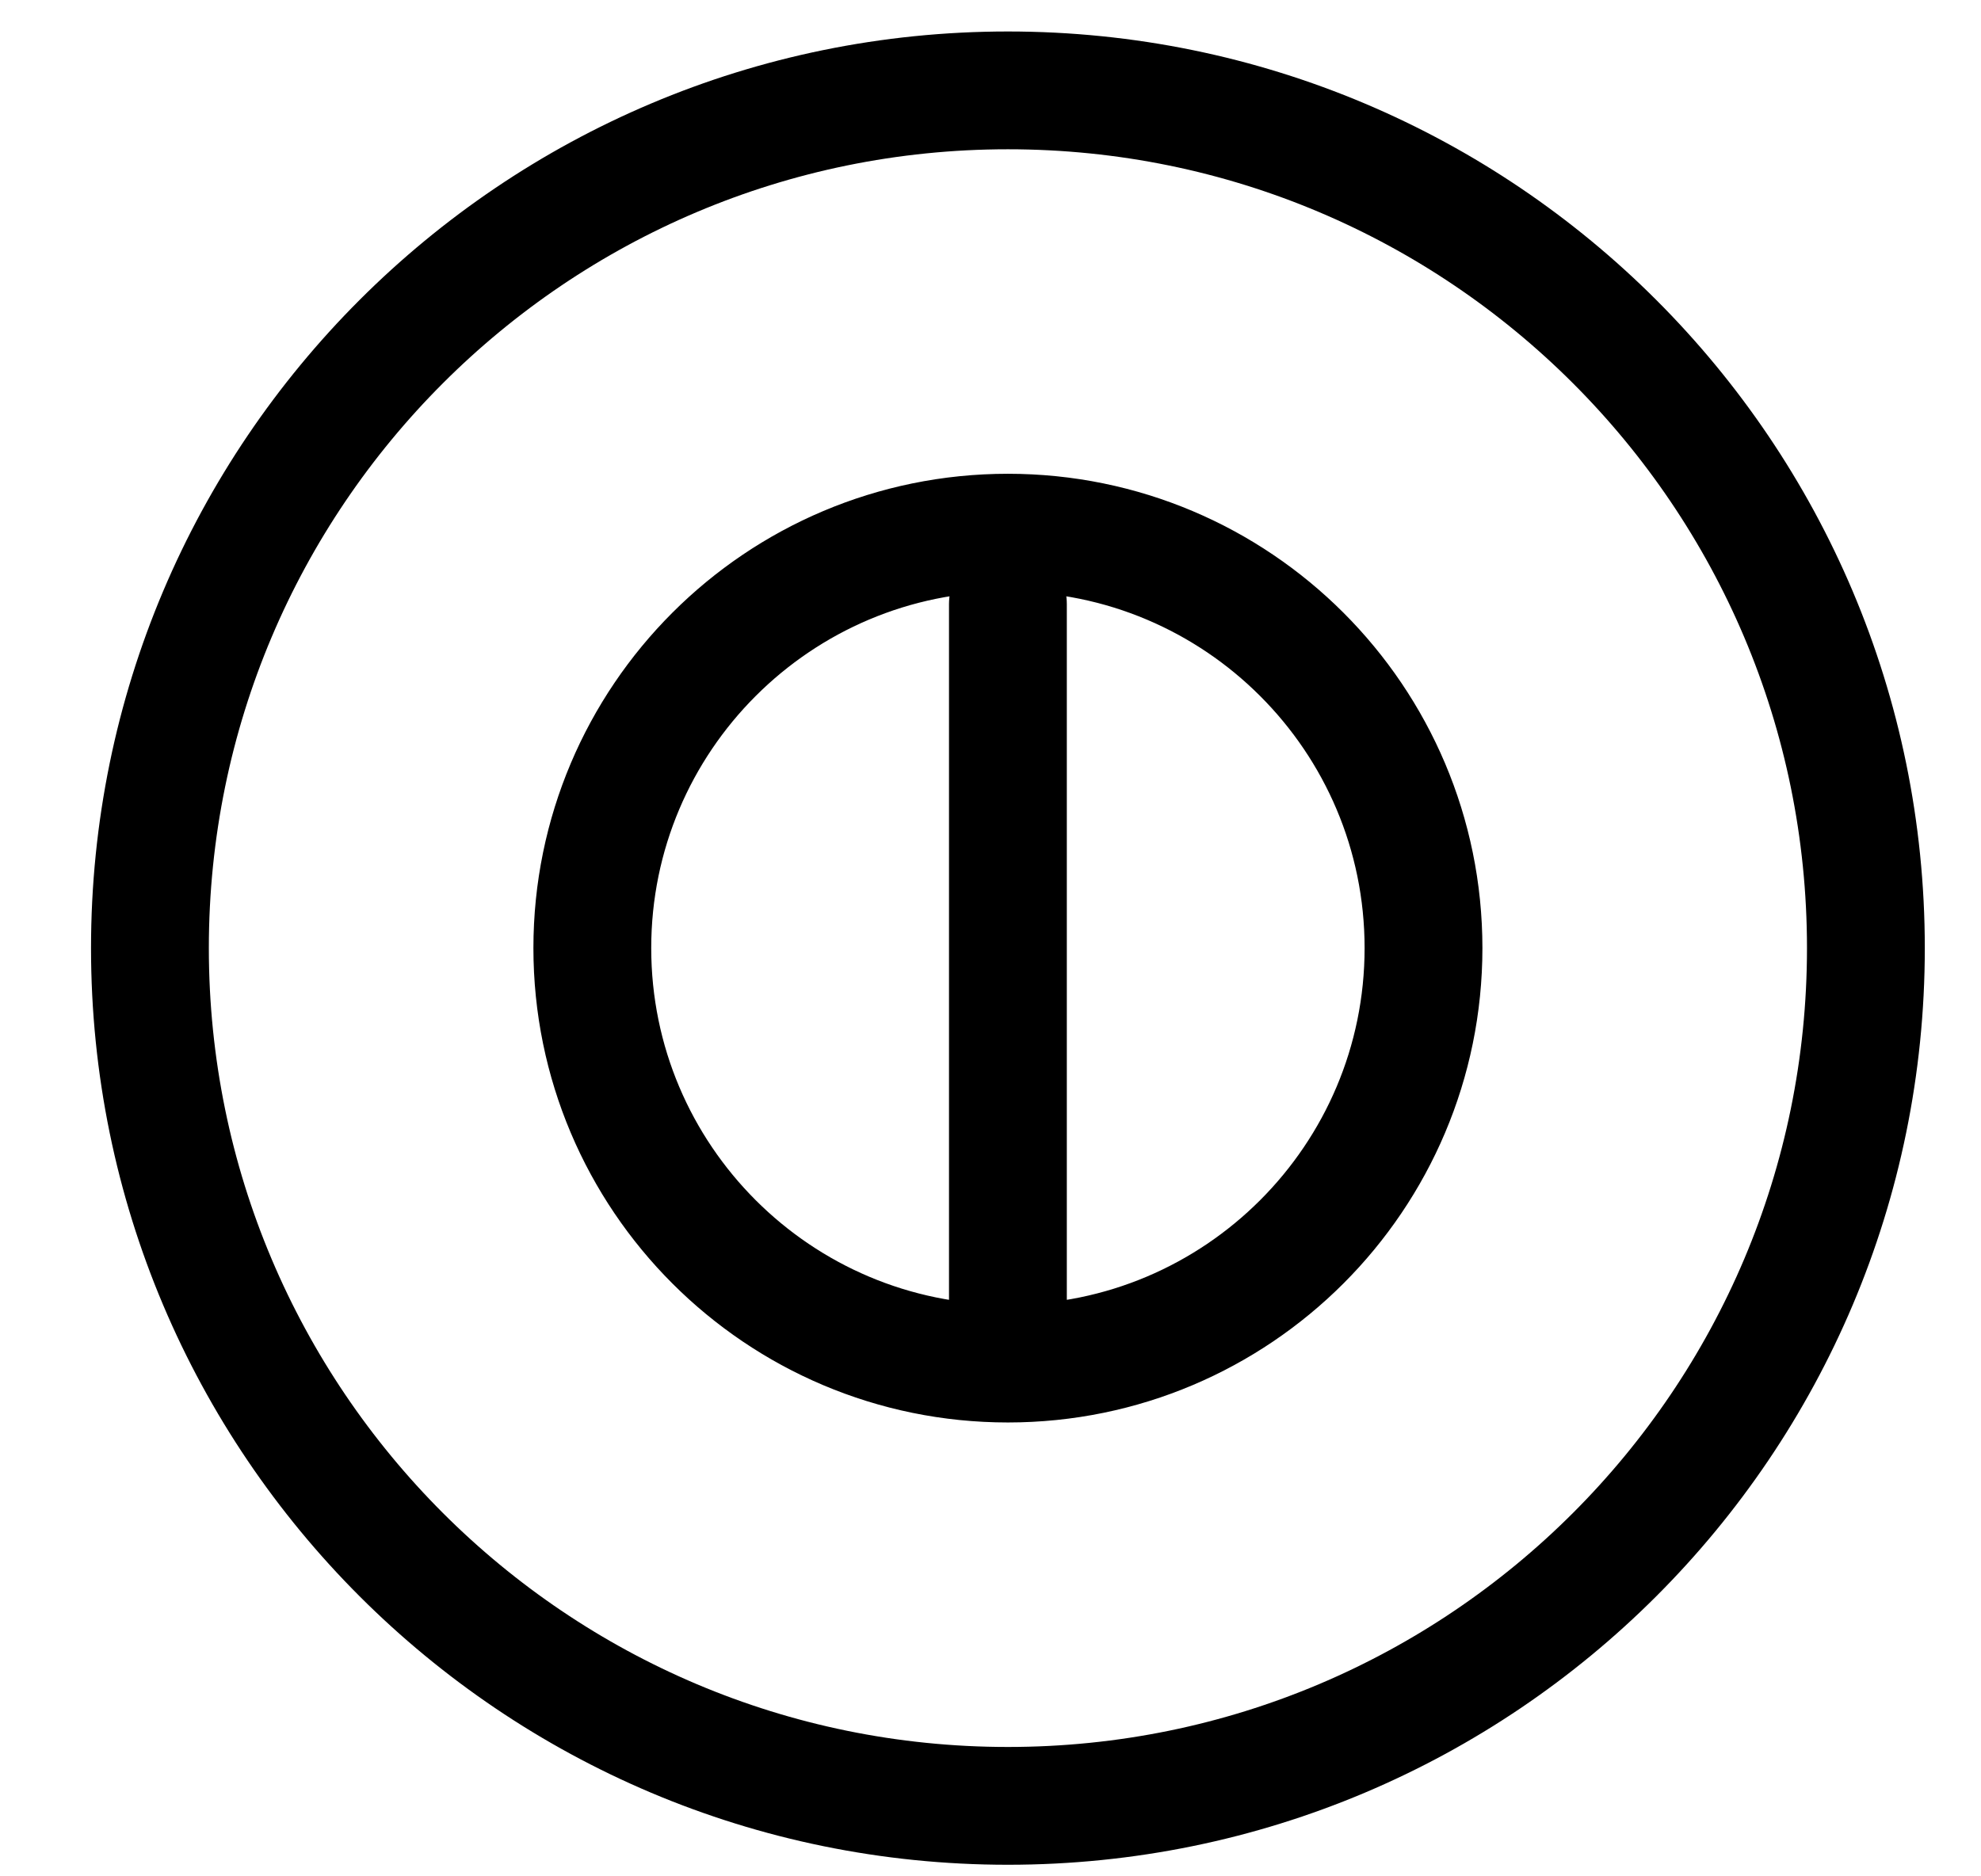
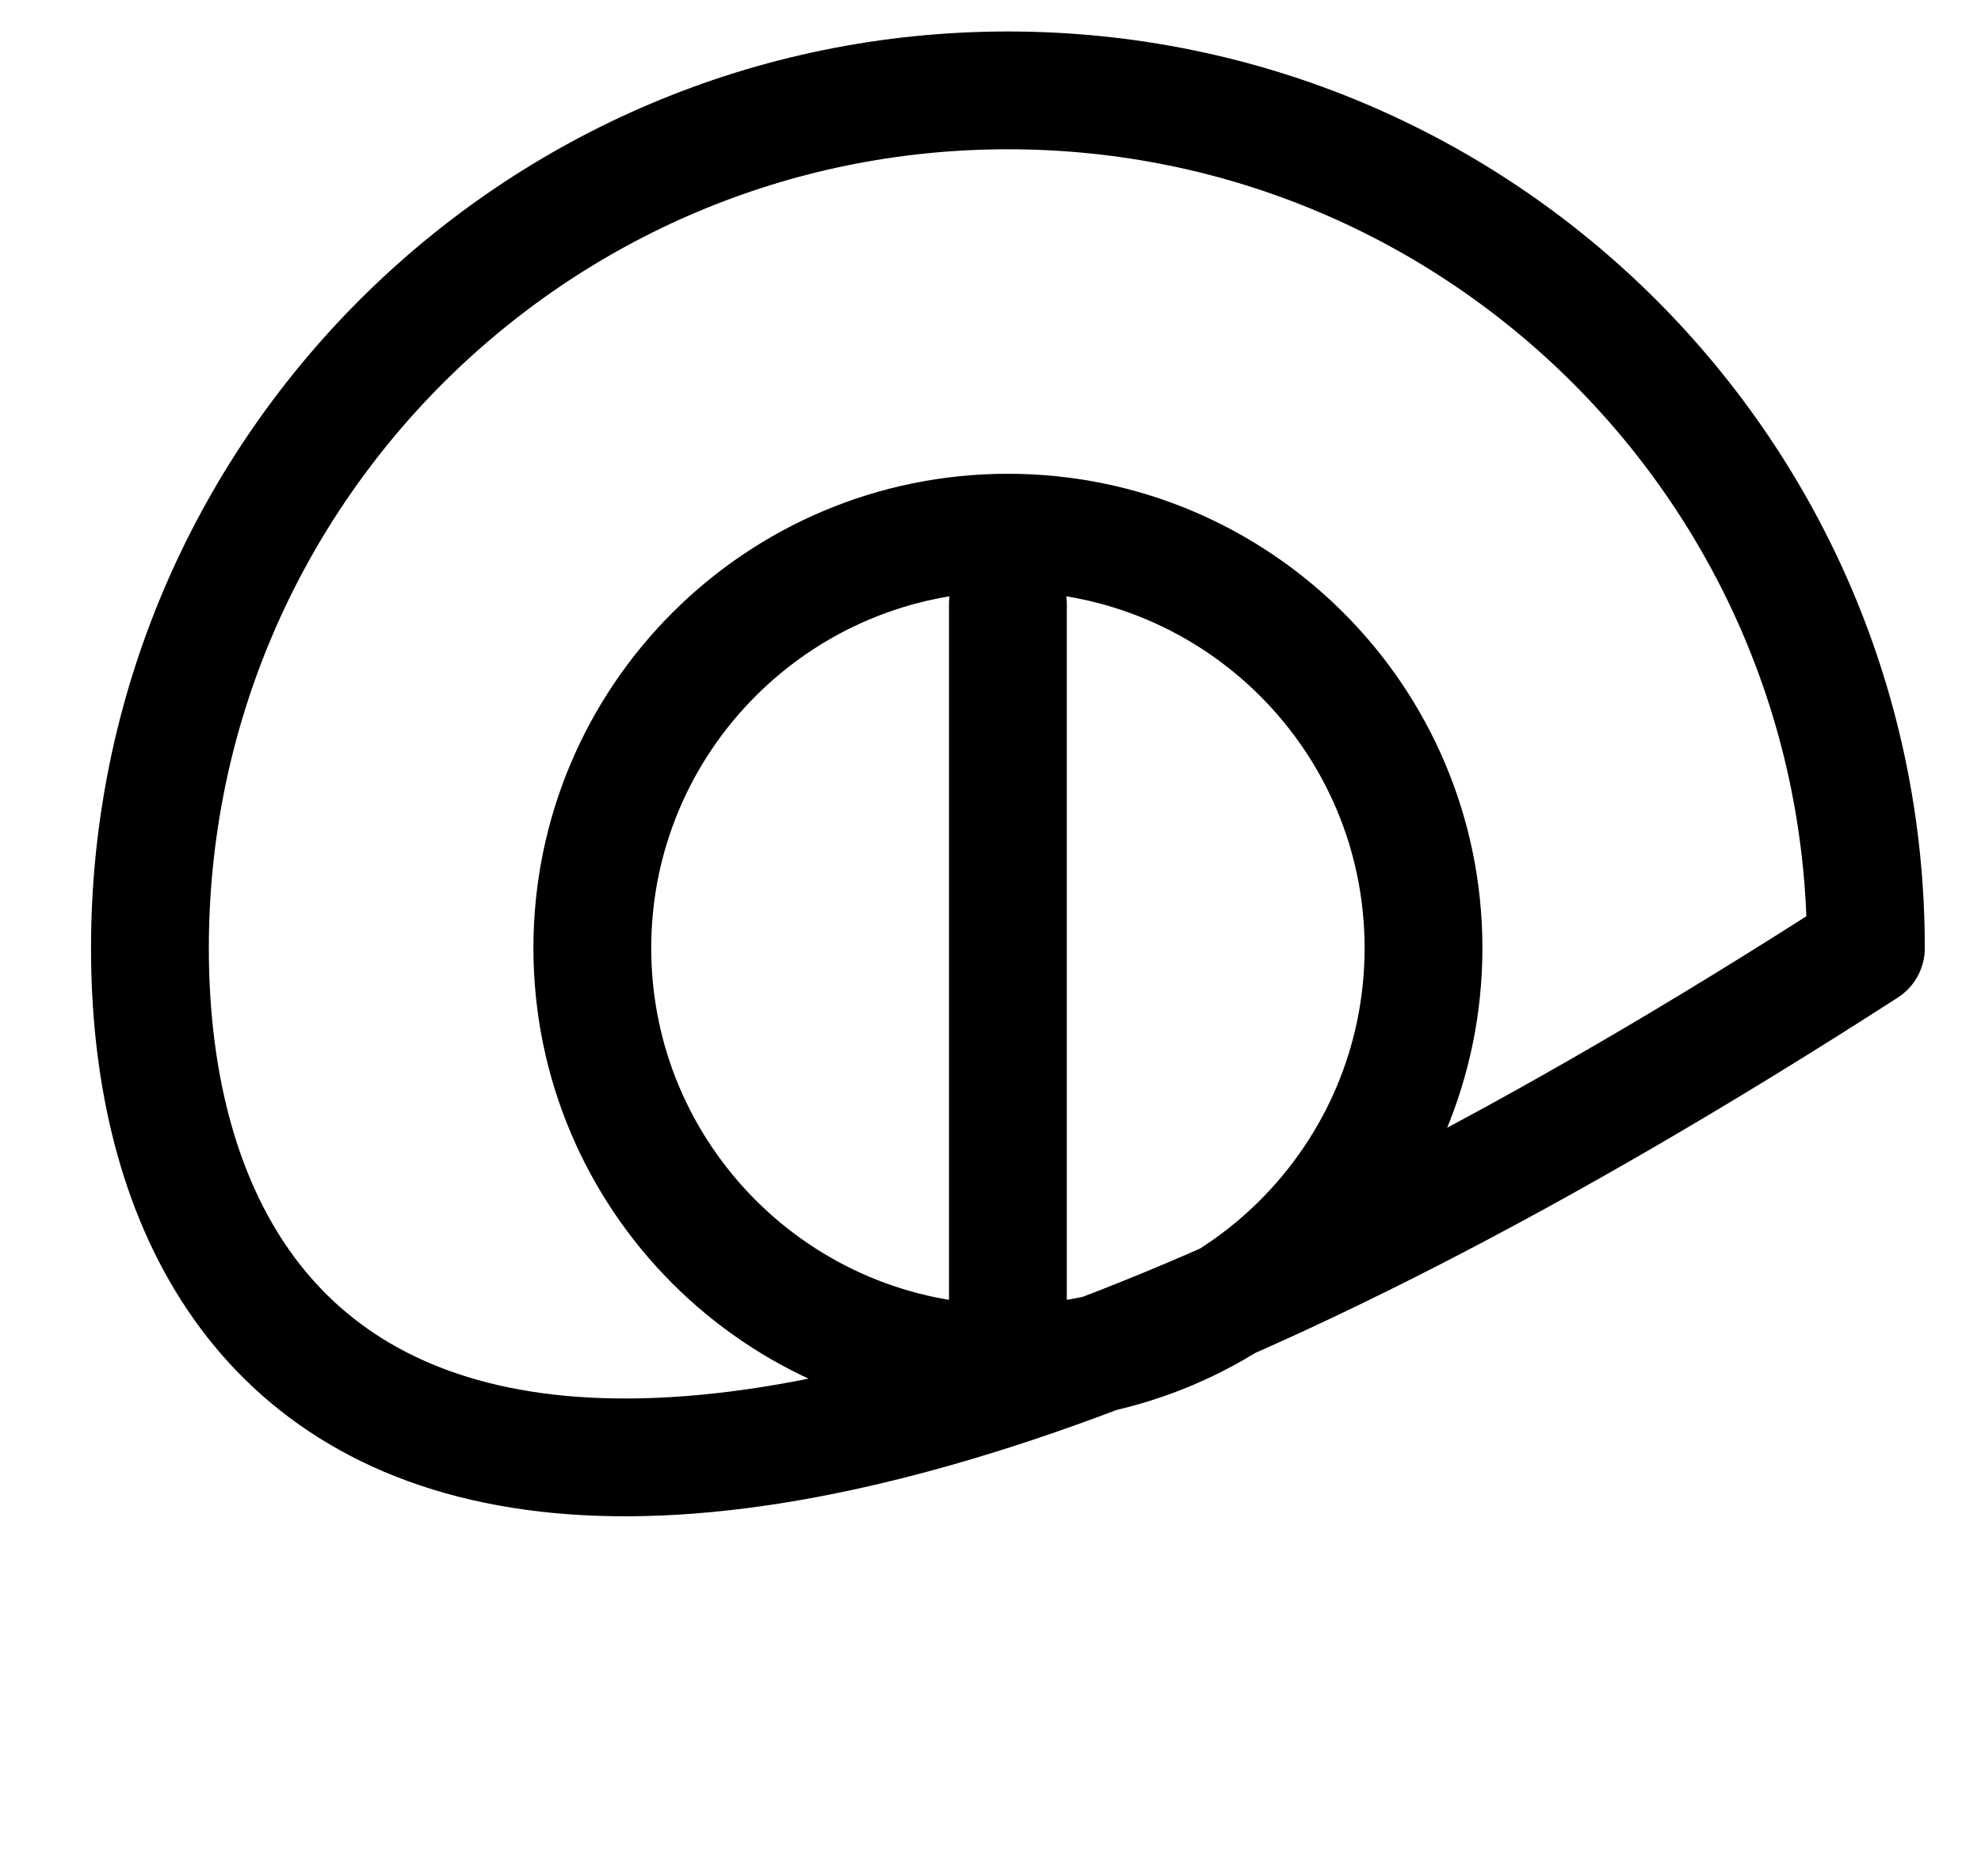
<svg xmlns="http://www.w3.org/2000/svg" width="19" height="18" viewBox="0 0 19 18" fill="none">
-   <path d="M9.667 5.795V12.579M17.896 9.095C17.896 13.64 14.212 17.324 9.667 17.324C5.123 17.324 1.438 13.64 1.438 9.095C1.438 4.551 5.123 0.867 9.667 0.867C14.212 0.867 17.896 4.551 17.896 9.095ZM13.653 9.095C13.653 11.296 11.868 13.081 9.667 13.081C7.466 13.081 5.681 11.296 5.681 9.095C5.681 6.894 7.466 5.11 9.667 5.11C11.868 5.11 13.653 6.894 13.653 9.095Z" stroke="black" stroke-width="1.13" stroke-linecap="round" stroke-linejoin="round" />
+   <path d="M9.667 5.795V12.579M17.896 9.095C5.123 17.324 1.438 13.64 1.438 9.095C1.438 4.551 5.123 0.867 9.667 0.867C14.212 0.867 17.896 4.551 17.896 9.095ZM13.653 9.095C13.653 11.296 11.868 13.081 9.667 13.081C7.466 13.081 5.681 11.296 5.681 9.095C5.681 6.894 7.466 5.11 9.667 5.11C11.868 5.11 13.653 6.894 13.653 9.095Z" stroke="black" stroke-width="1.13" stroke-linecap="round" stroke-linejoin="round" />
</svg>